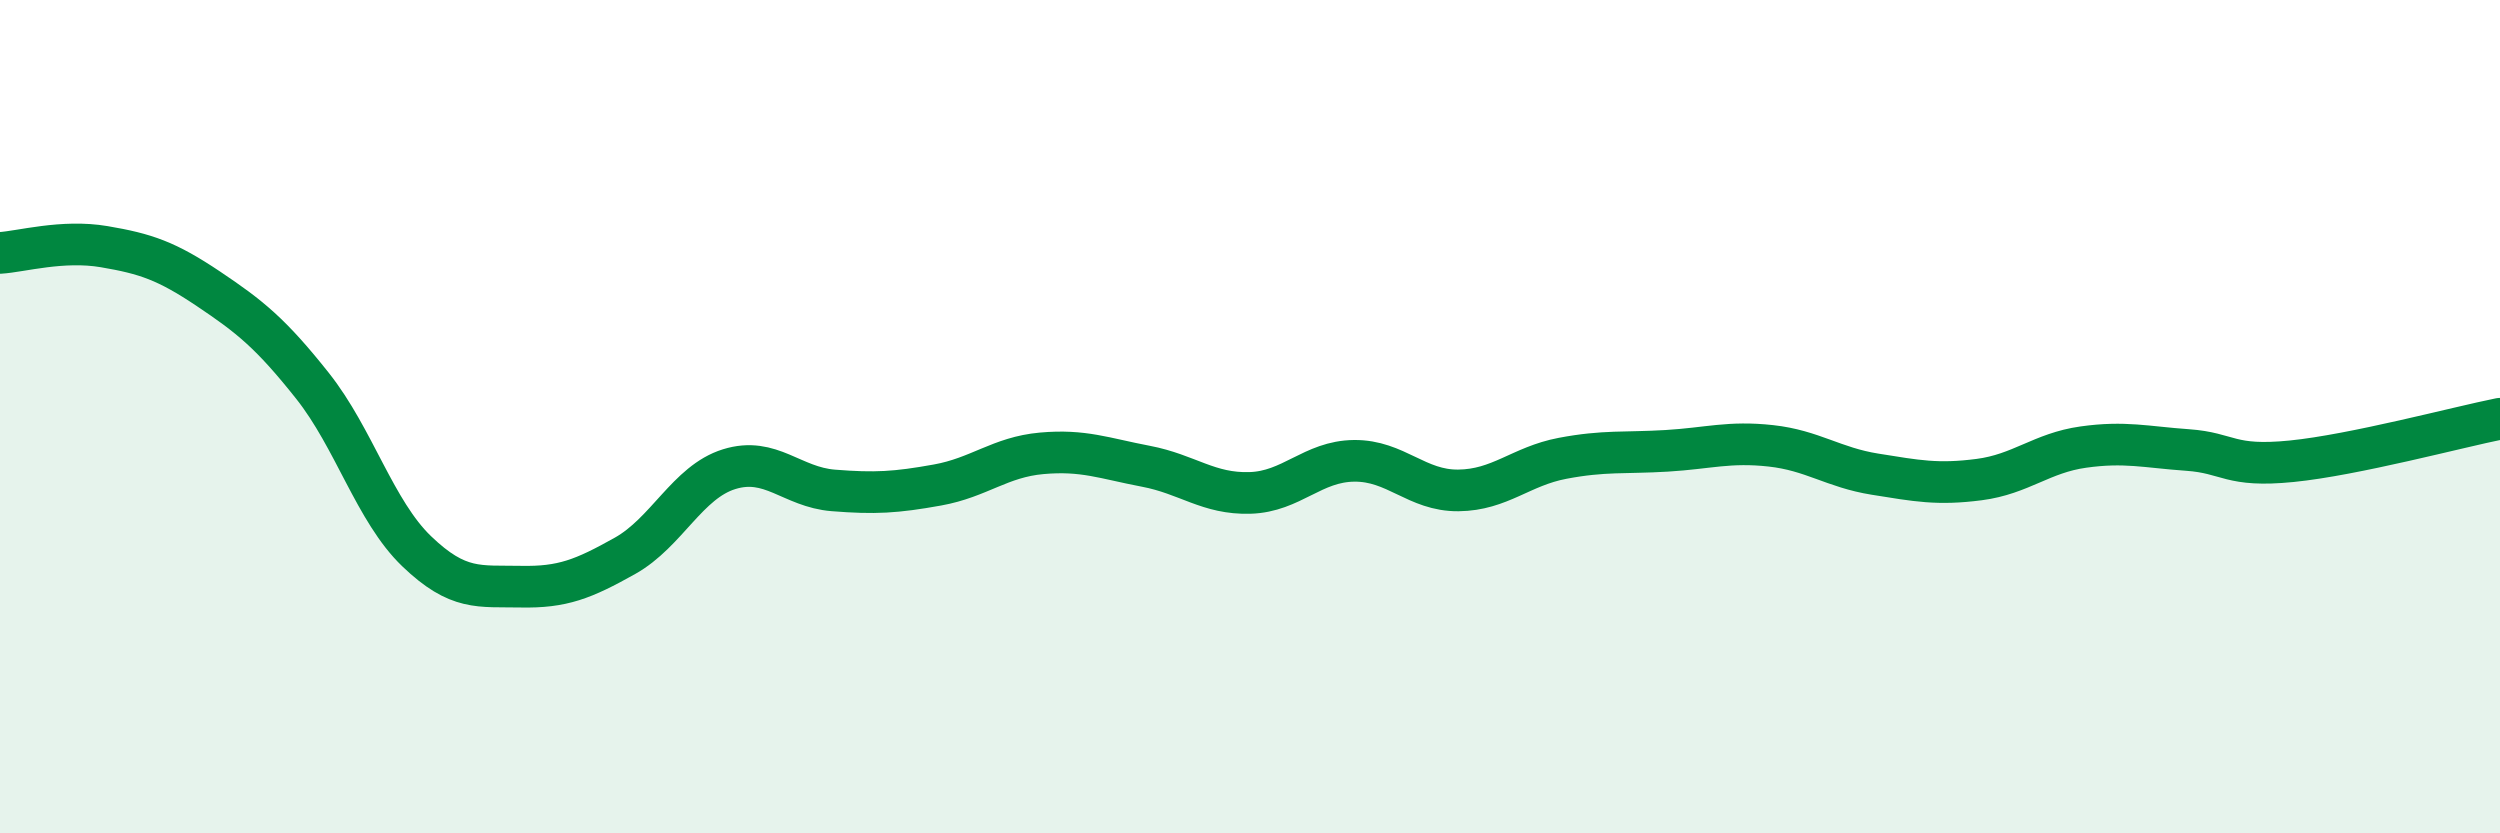
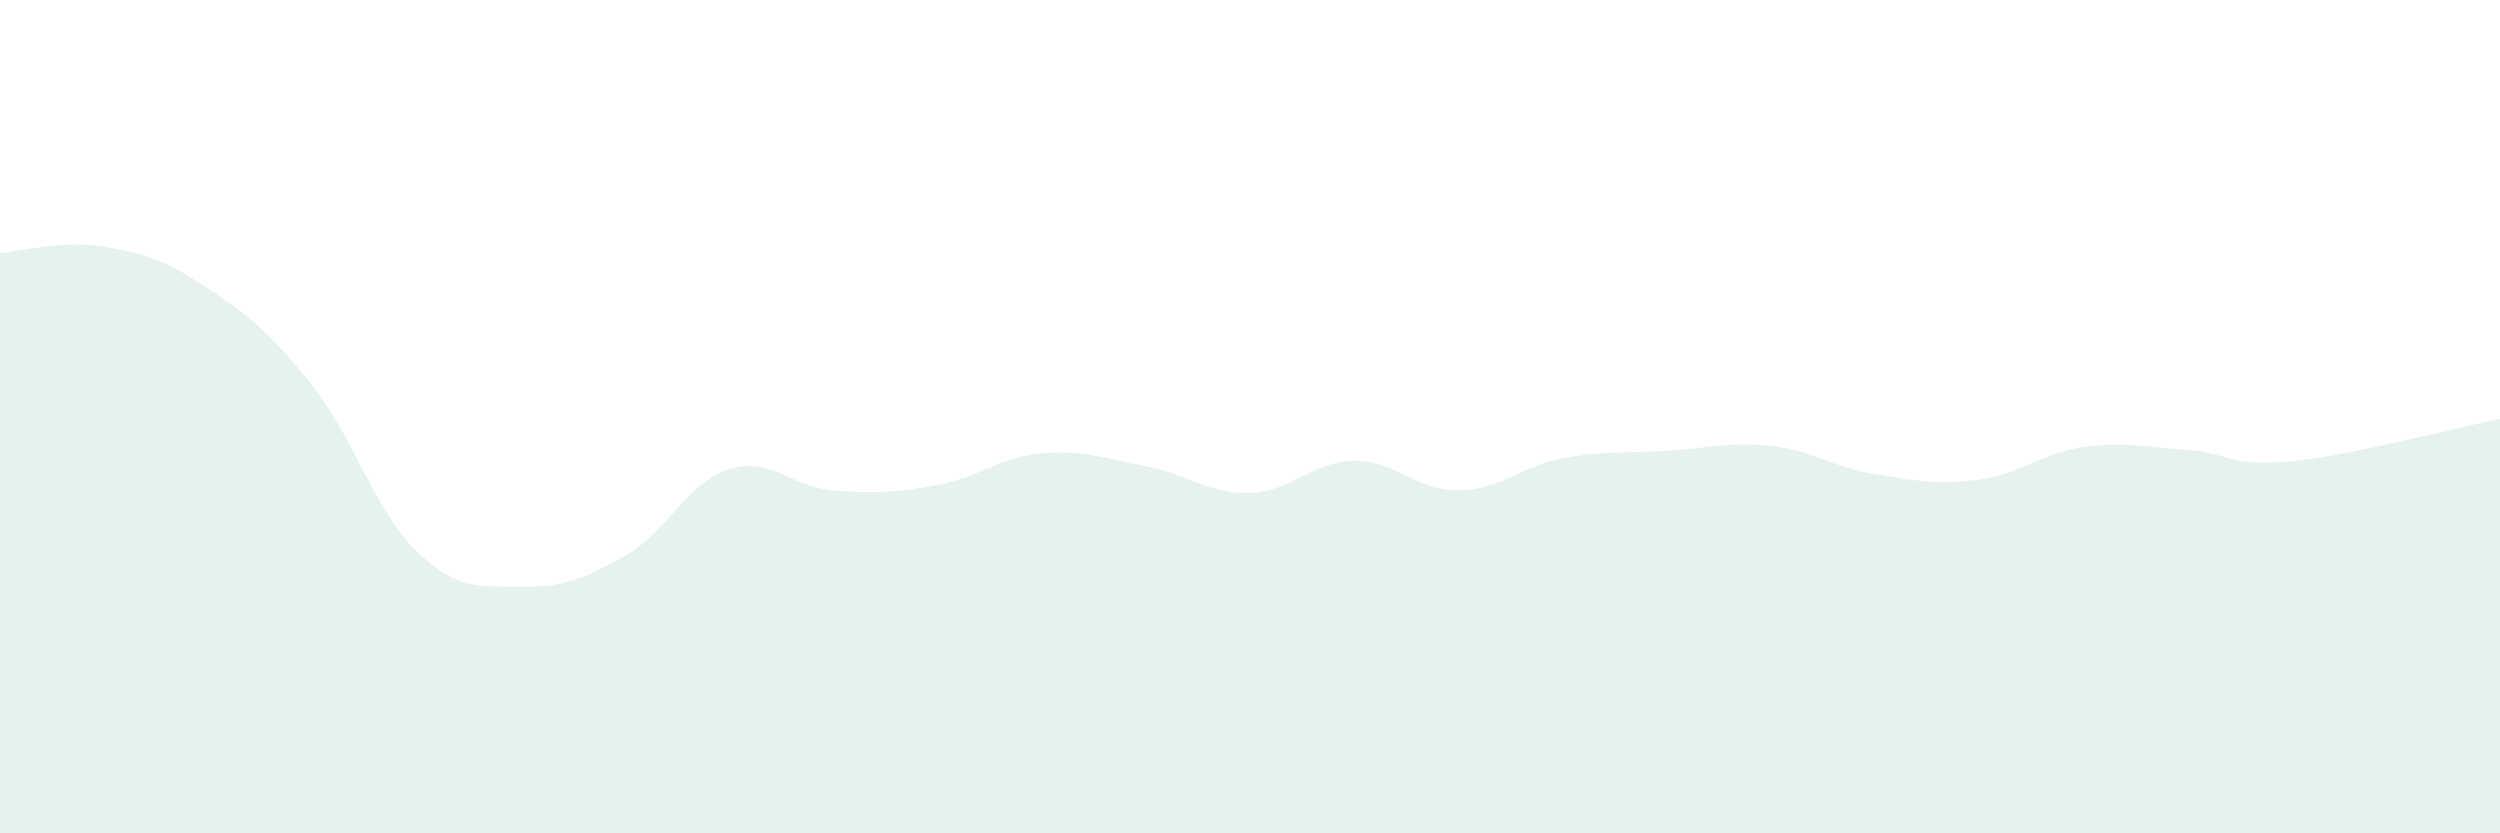
<svg xmlns="http://www.w3.org/2000/svg" width="60" height="20" viewBox="0 0 60 20">
  <path d="M 0,6.07 C 0.5,6.04 1.5,5.75 2.5,5.92 C 3.5,6.09 4,6.26 5,6.93 C 6,7.6 6.5,8 7.5,9.26 C 8.5,10.52 9,12.27 10,13.23 C 11,14.19 11.5,14.06 12.5,14.08 C 13.5,14.1 14,13.9 15,13.34 C 16,12.78 16.5,11.57 17.5,11.26 C 18.5,10.95 19,11.69 20,11.77 C 21,11.85 21.5,11.82 22.5,11.64 C 23.5,11.46 24,10.97 25,10.88 C 26,10.79 26.5,11 27.5,11.19 C 28.5,11.38 29,11.86 30,11.83 C 31,11.8 31.5,11.07 32.5,11.06 C 33.5,11.05 34,11.78 35,11.77 C 36,11.76 36.5,11.19 37.5,11 C 38.5,10.81 39,10.88 40,10.82 C 41,10.76 41.5,10.59 42.5,10.7 C 43.5,10.81 44,11.22 45,11.38 C 46,11.54 46.5,11.64 47.5,11.51 C 48.5,11.38 49,10.87 50,10.73 C 51,10.59 51.5,10.73 52.5,10.8 C 53.5,10.87 53.5,11.22 55,11.07 C 56.5,10.92 59,10.25 60,10.05L60 20L0 20Z" fill="#008740" opacity="0.1" stroke-linecap="round" stroke-linejoin="round" />
-   <path d="M 0,6.07 C 0.5,6.04 1.5,5.75 2.5,5.92 C 3.5,6.09 4,6.26 5,6.93 C 6,7.6 6.5,8 7.5,9.26 C 8.5,10.52 9,12.27 10,13.23 C 11,14.19 11.5,14.06 12.5,14.08 C 13.5,14.1 14,13.9 15,13.34 C 16,12.78 16.5,11.57 17.5,11.26 C 18.5,10.95 19,11.69 20,11.77 C 21,11.85 21.5,11.82 22.5,11.64 C 23.5,11.46 24,10.97 25,10.88 C 26,10.79 26.5,11 27.5,11.19 C 28.5,11.38 29,11.86 30,11.83 C 31,11.8 31.5,11.07 32.5,11.06 C 33.5,11.05 34,11.78 35,11.77 C 36,11.76 36.5,11.19 37.5,11 C 38.5,10.81 39,10.88 40,10.82 C 41,10.76 41.5,10.59 42.5,10.7 C 43.5,10.81 44,11.22 45,11.38 C 46,11.54 46.5,11.64 47.5,11.51 C 48.5,11.38 49,10.87 50,10.73 C 51,10.59 51.5,10.73 52.5,10.8 C 53.5,10.87 53.5,11.22 55,11.07 C 56.5,10.92 59,10.25 60,10.05" stroke="#008740" stroke-width="1" fill="none" stroke-linecap="round" stroke-linejoin="round" />
</svg>